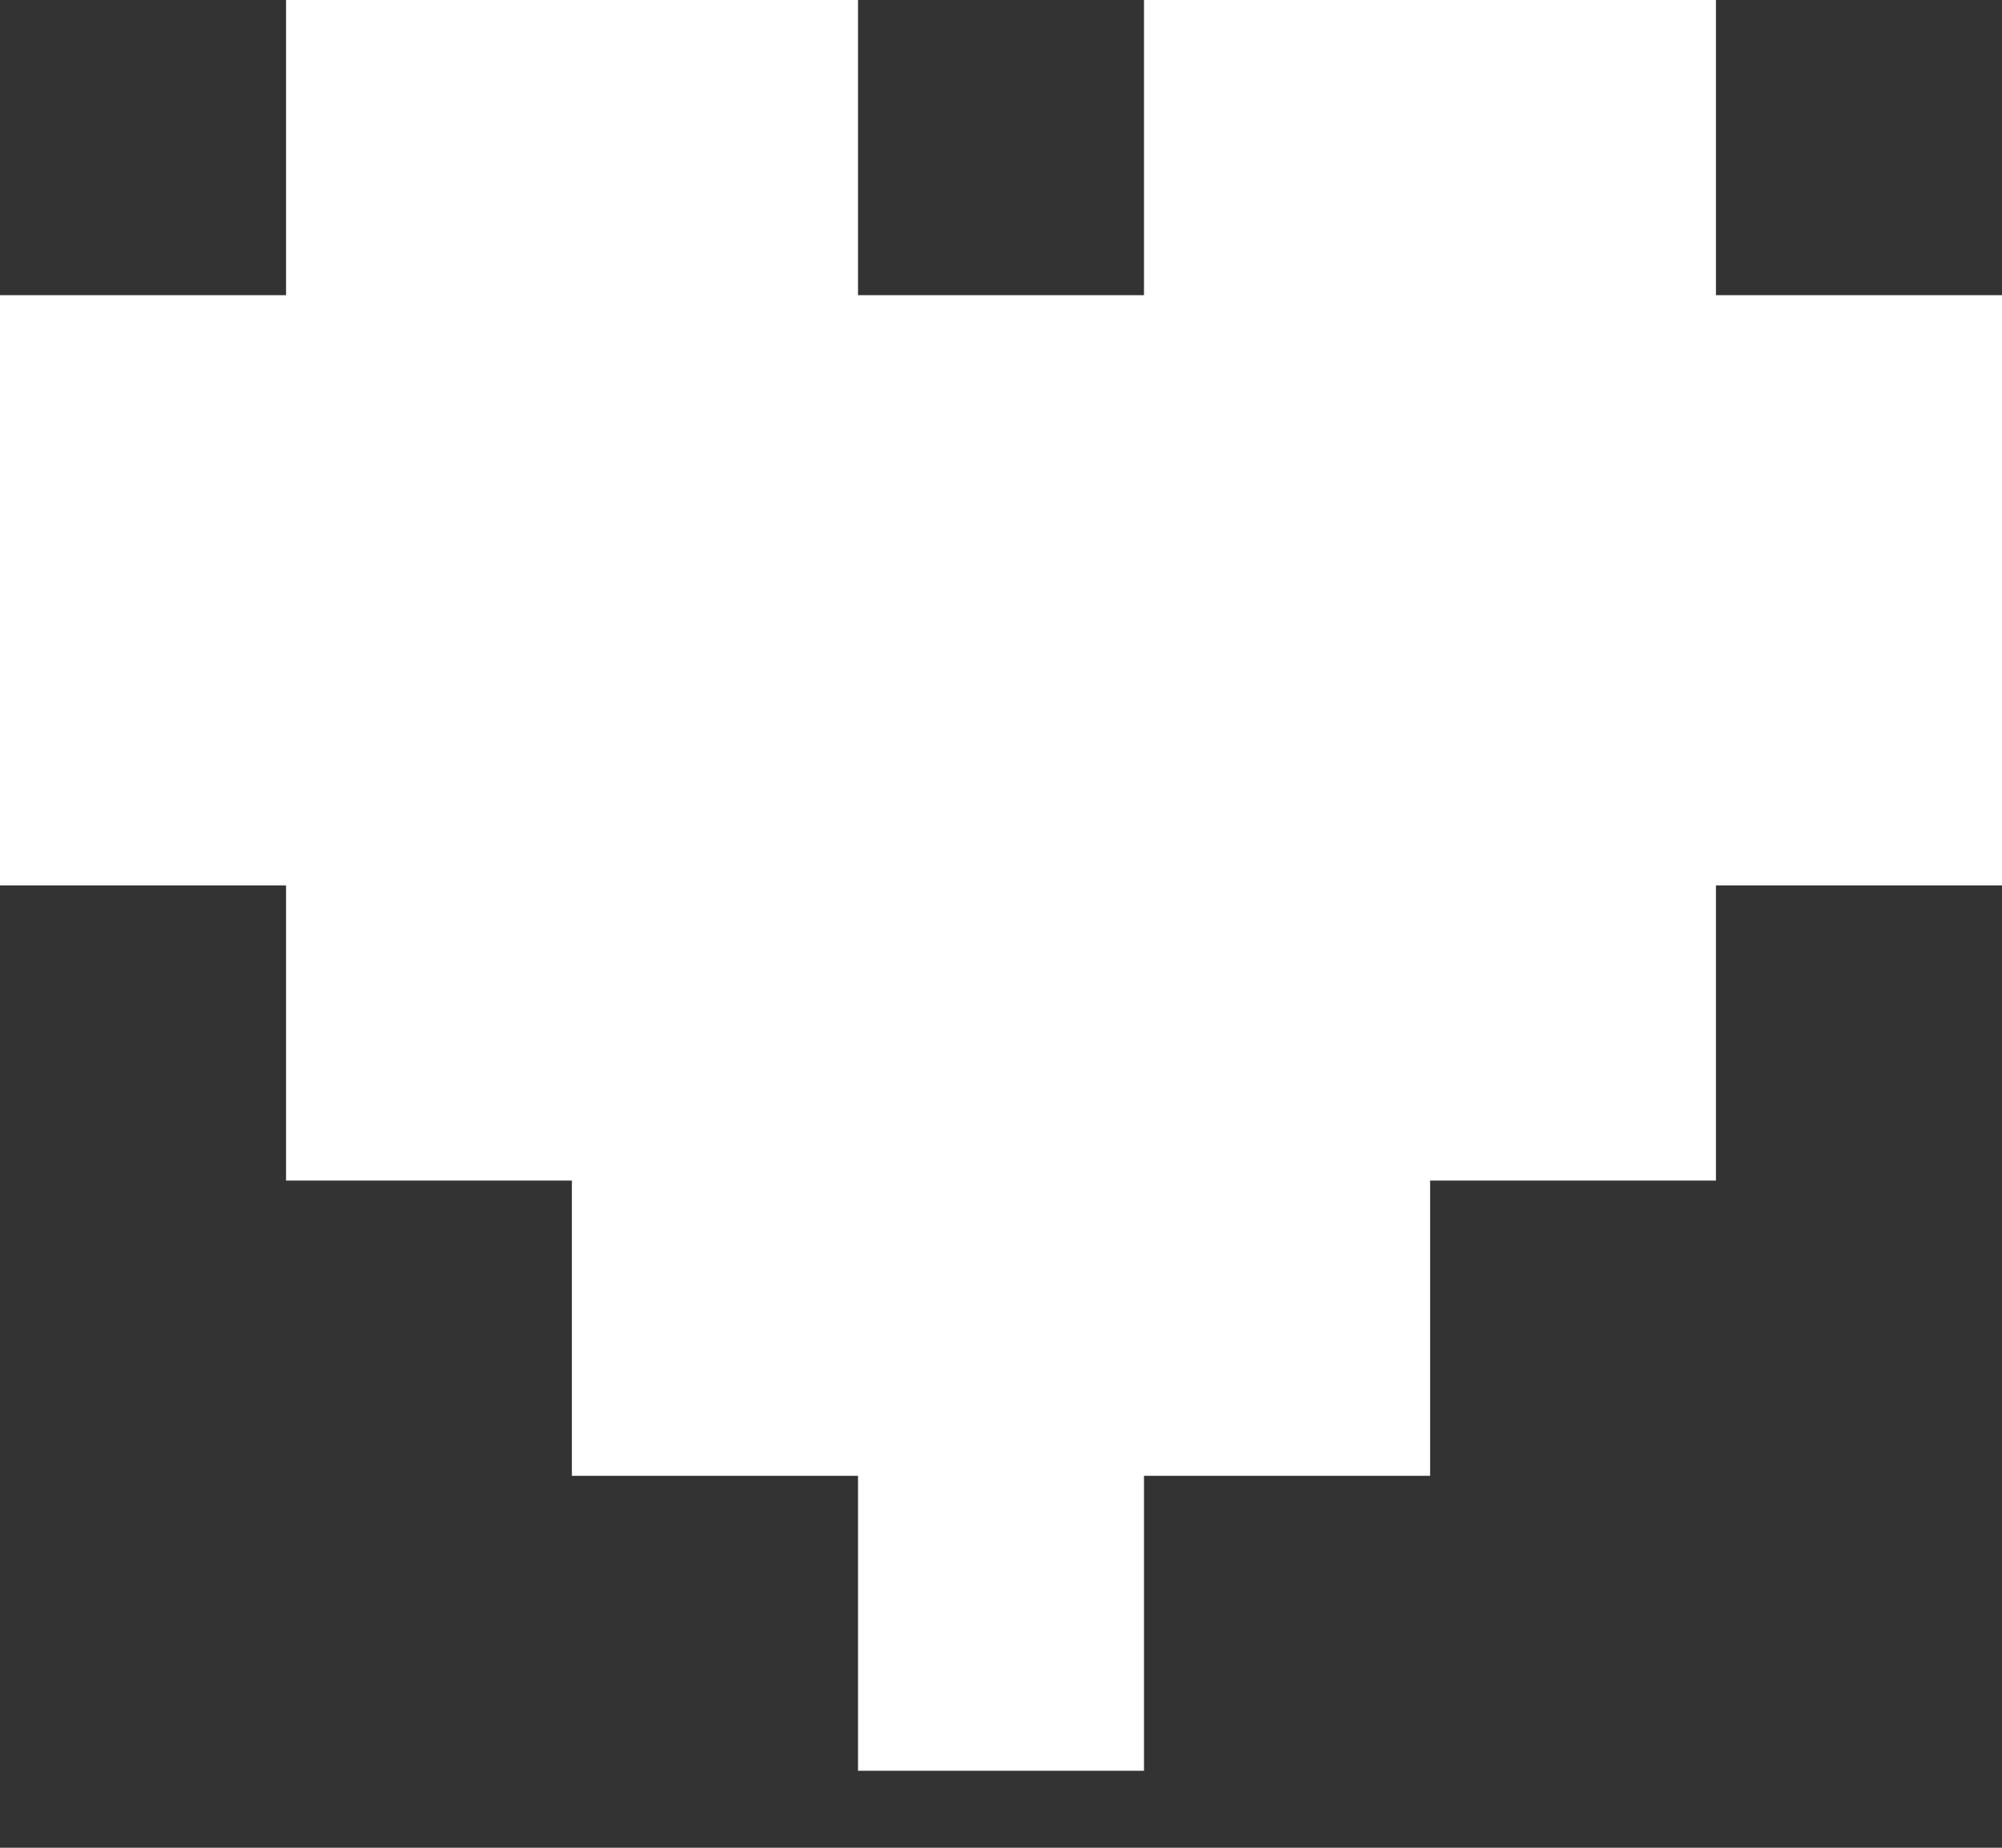
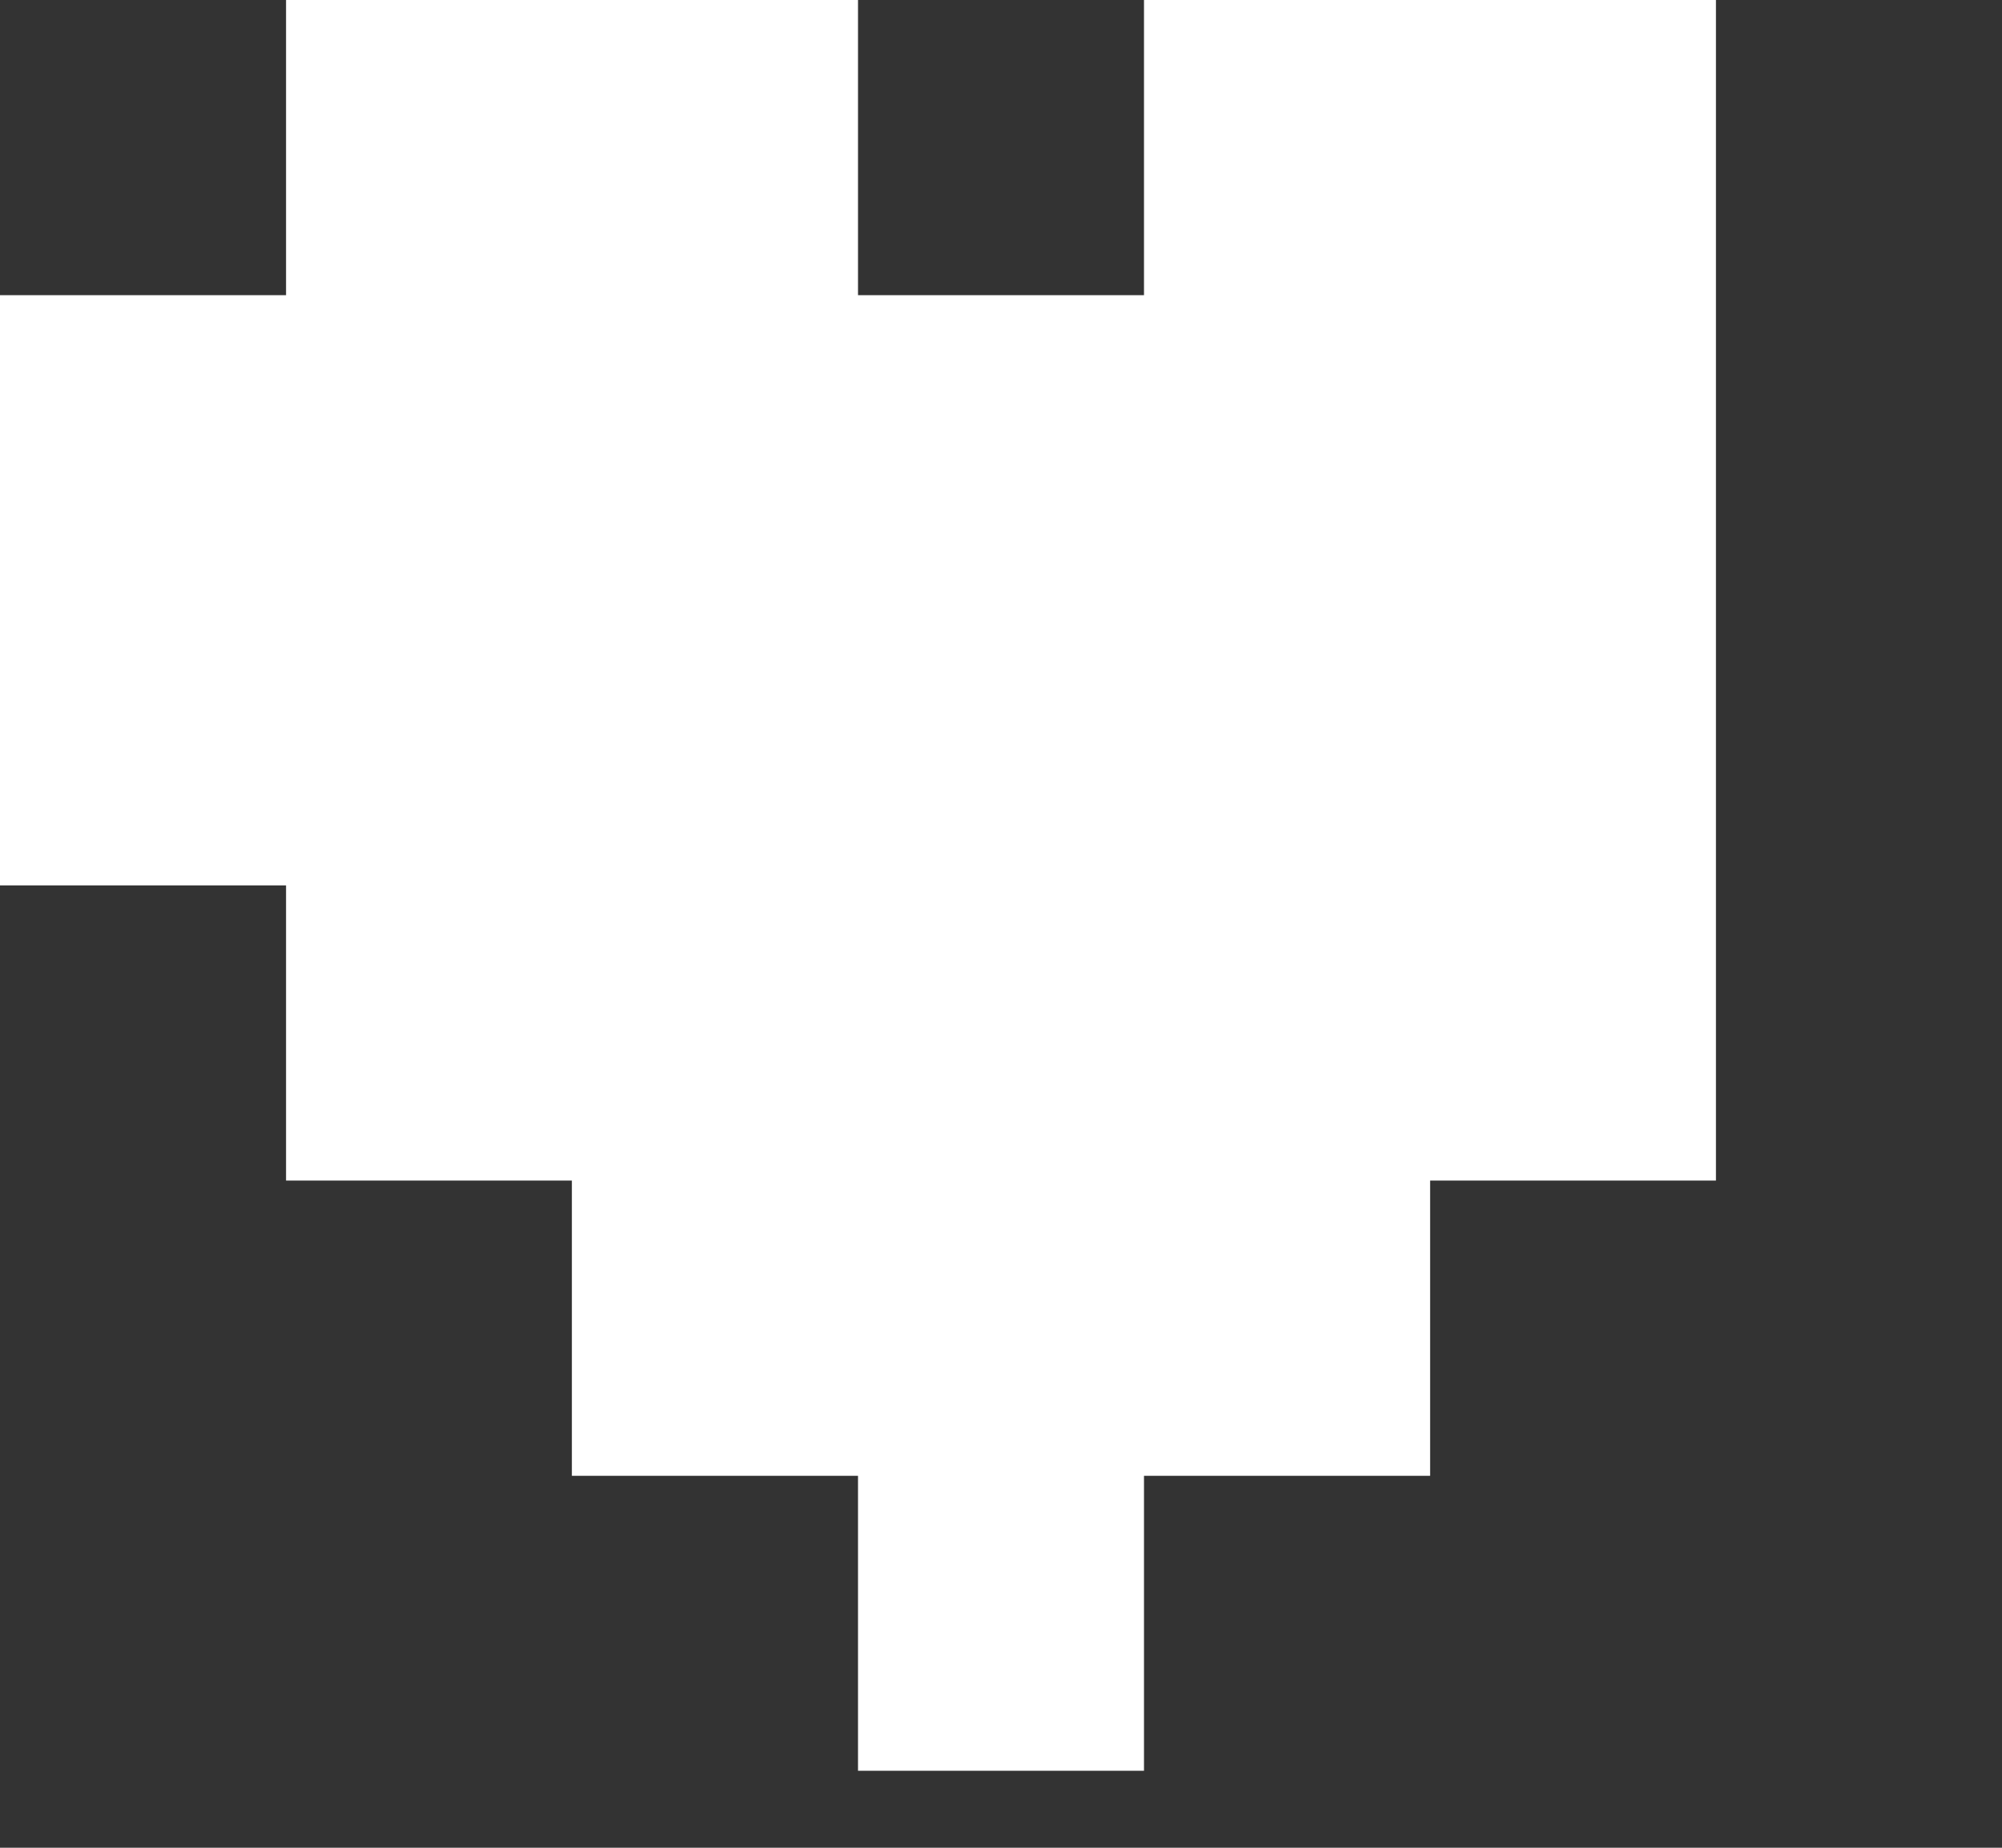
<svg xmlns="http://www.w3.org/2000/svg" width="26" height="24" viewBox="0 0 26 24" fill="none">
  <rect x="0" y="0" width="26" height="24" fill="#333333" stroke="none" />
  <g id="WinnerCardCategoryIcon">
-     <path id="Vector" d="M22.285 3.834V0H14.857V3.834H11.143V0H3.715V3.834H0V11.5H3.715V15.334H7.427V19.169H11.143V23H14.857V19.169H18.573V15.334H22.285V11.5H26V3.834H22.285Z" fill="white" />
+     <path id="Vector" d="M22.285 3.834V0H14.857V3.834H11.143V0H3.715V3.834H0V11.5H3.715V15.334H7.427V19.169H11.143V23H14.857V19.169H18.573V15.334H22.285V11.5V3.834H22.285Z" fill="white" />
  </g>
</svg>